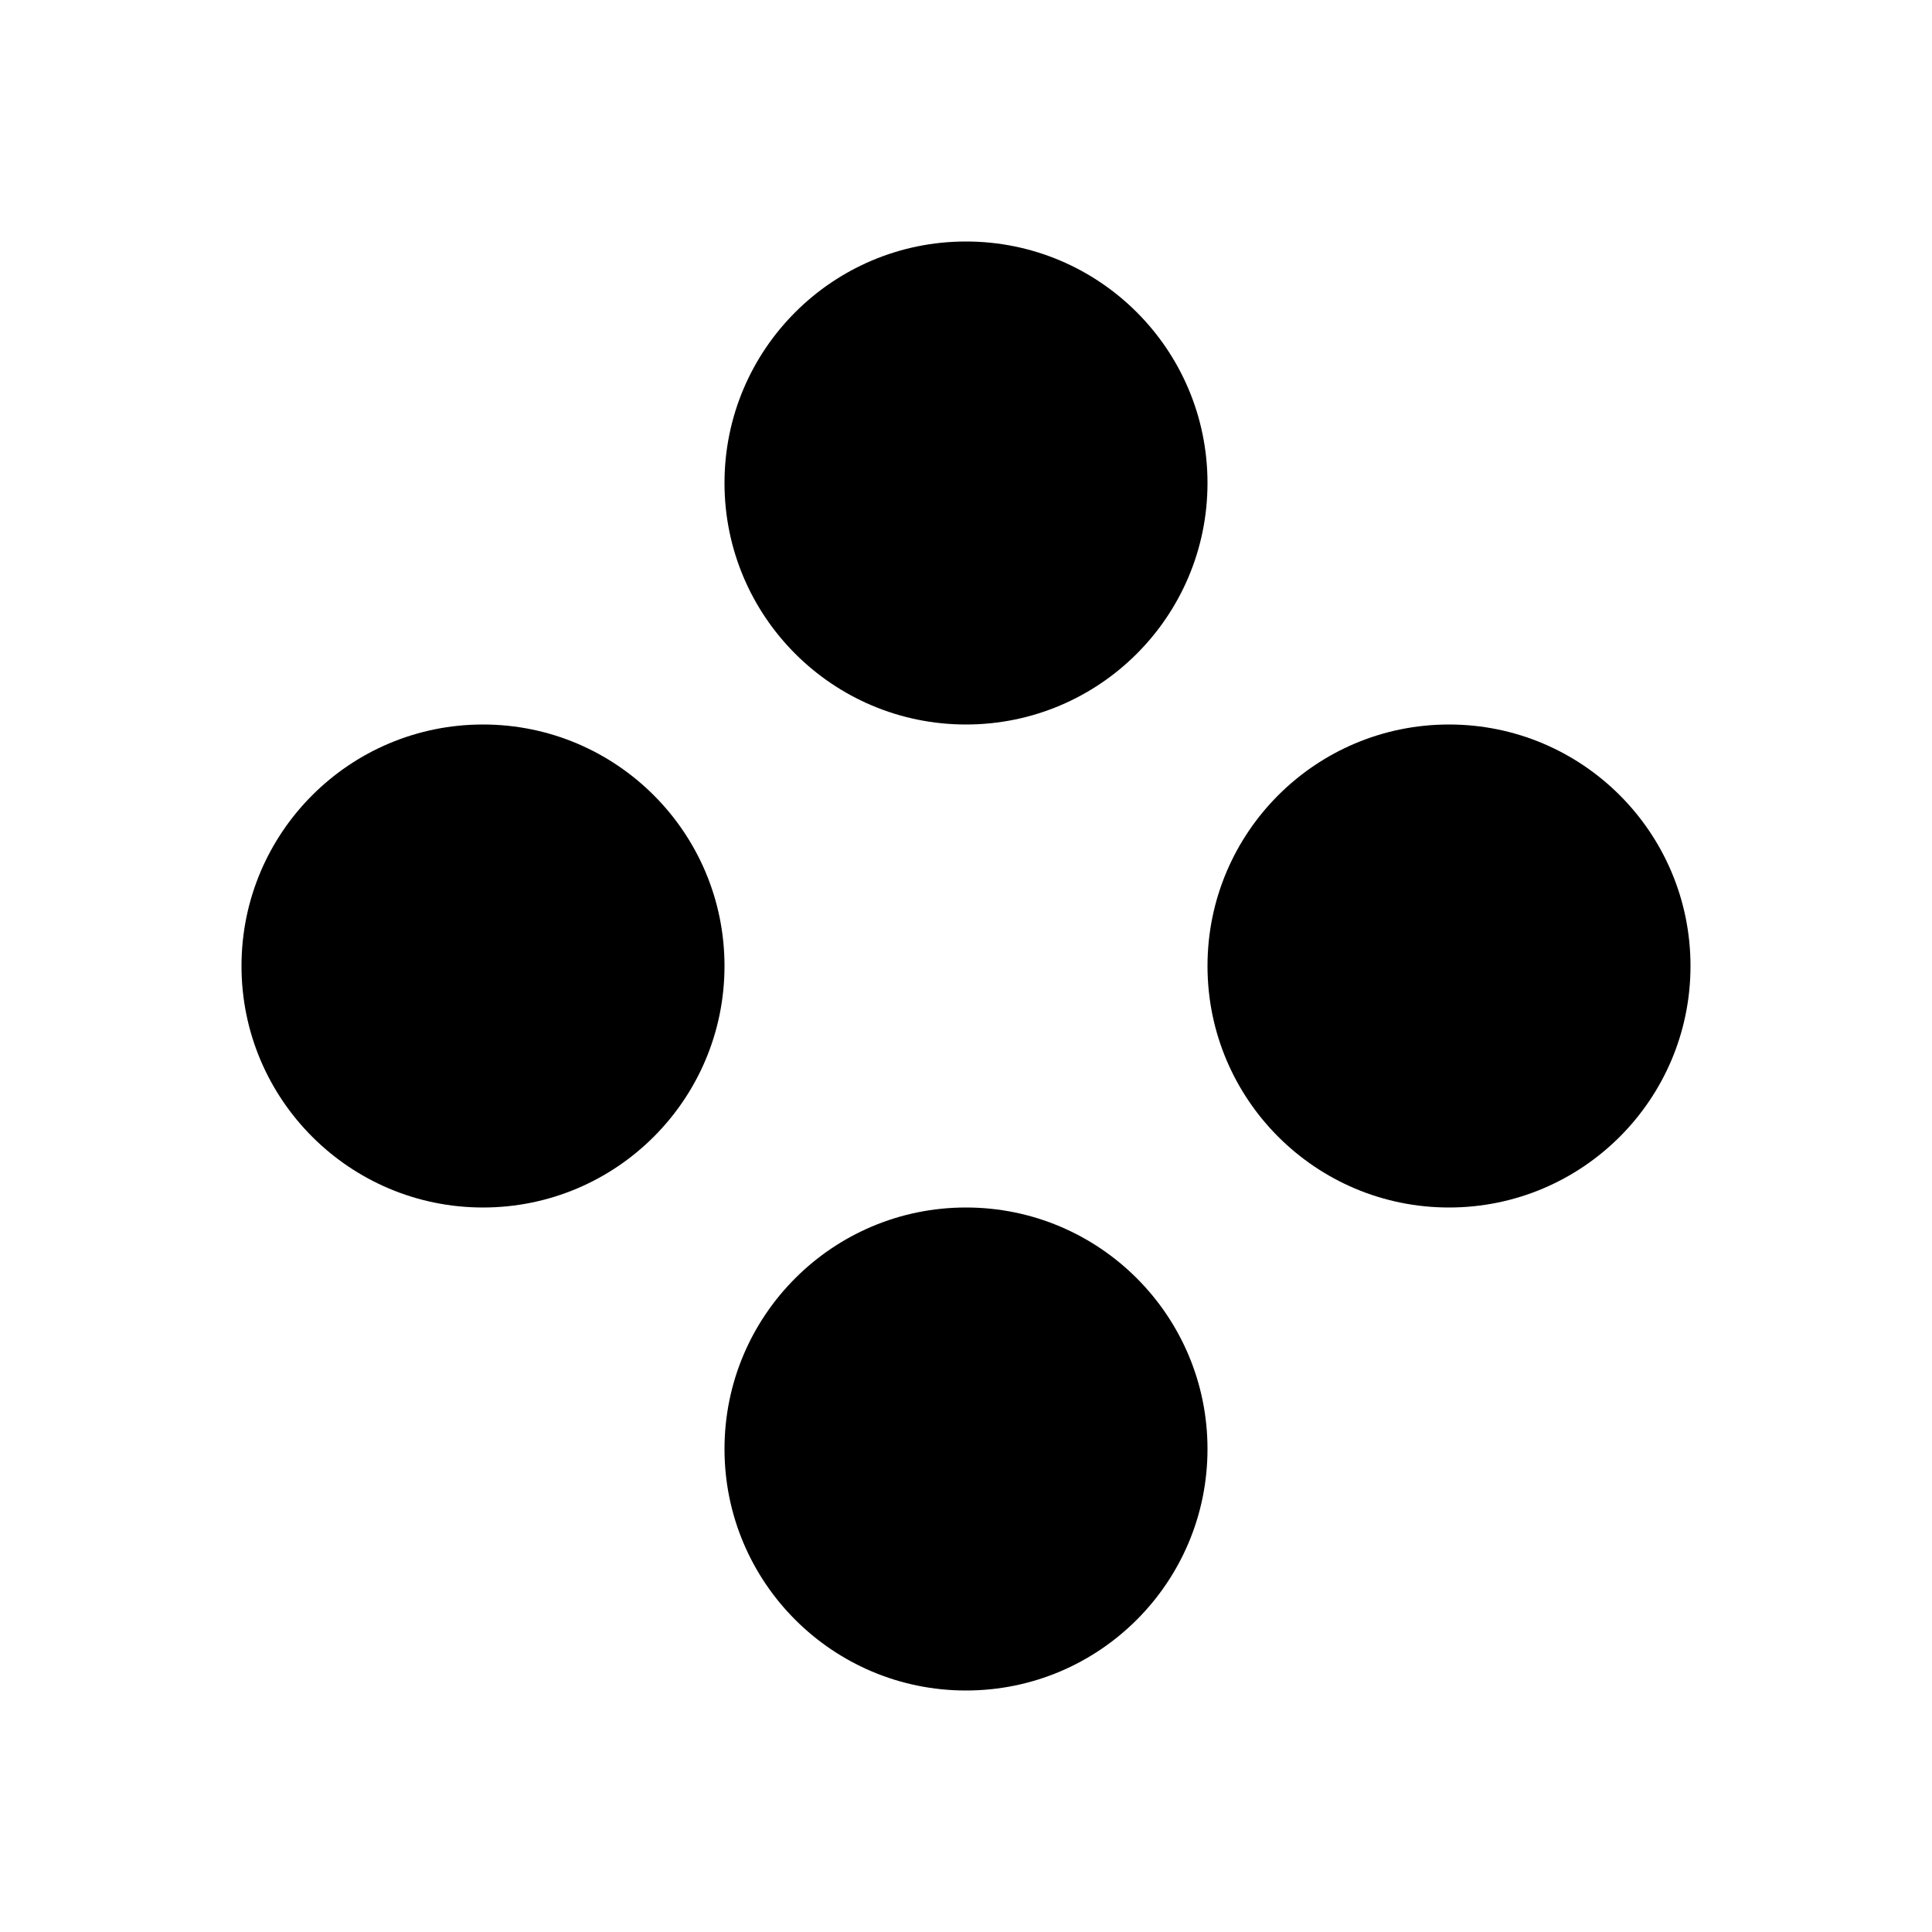
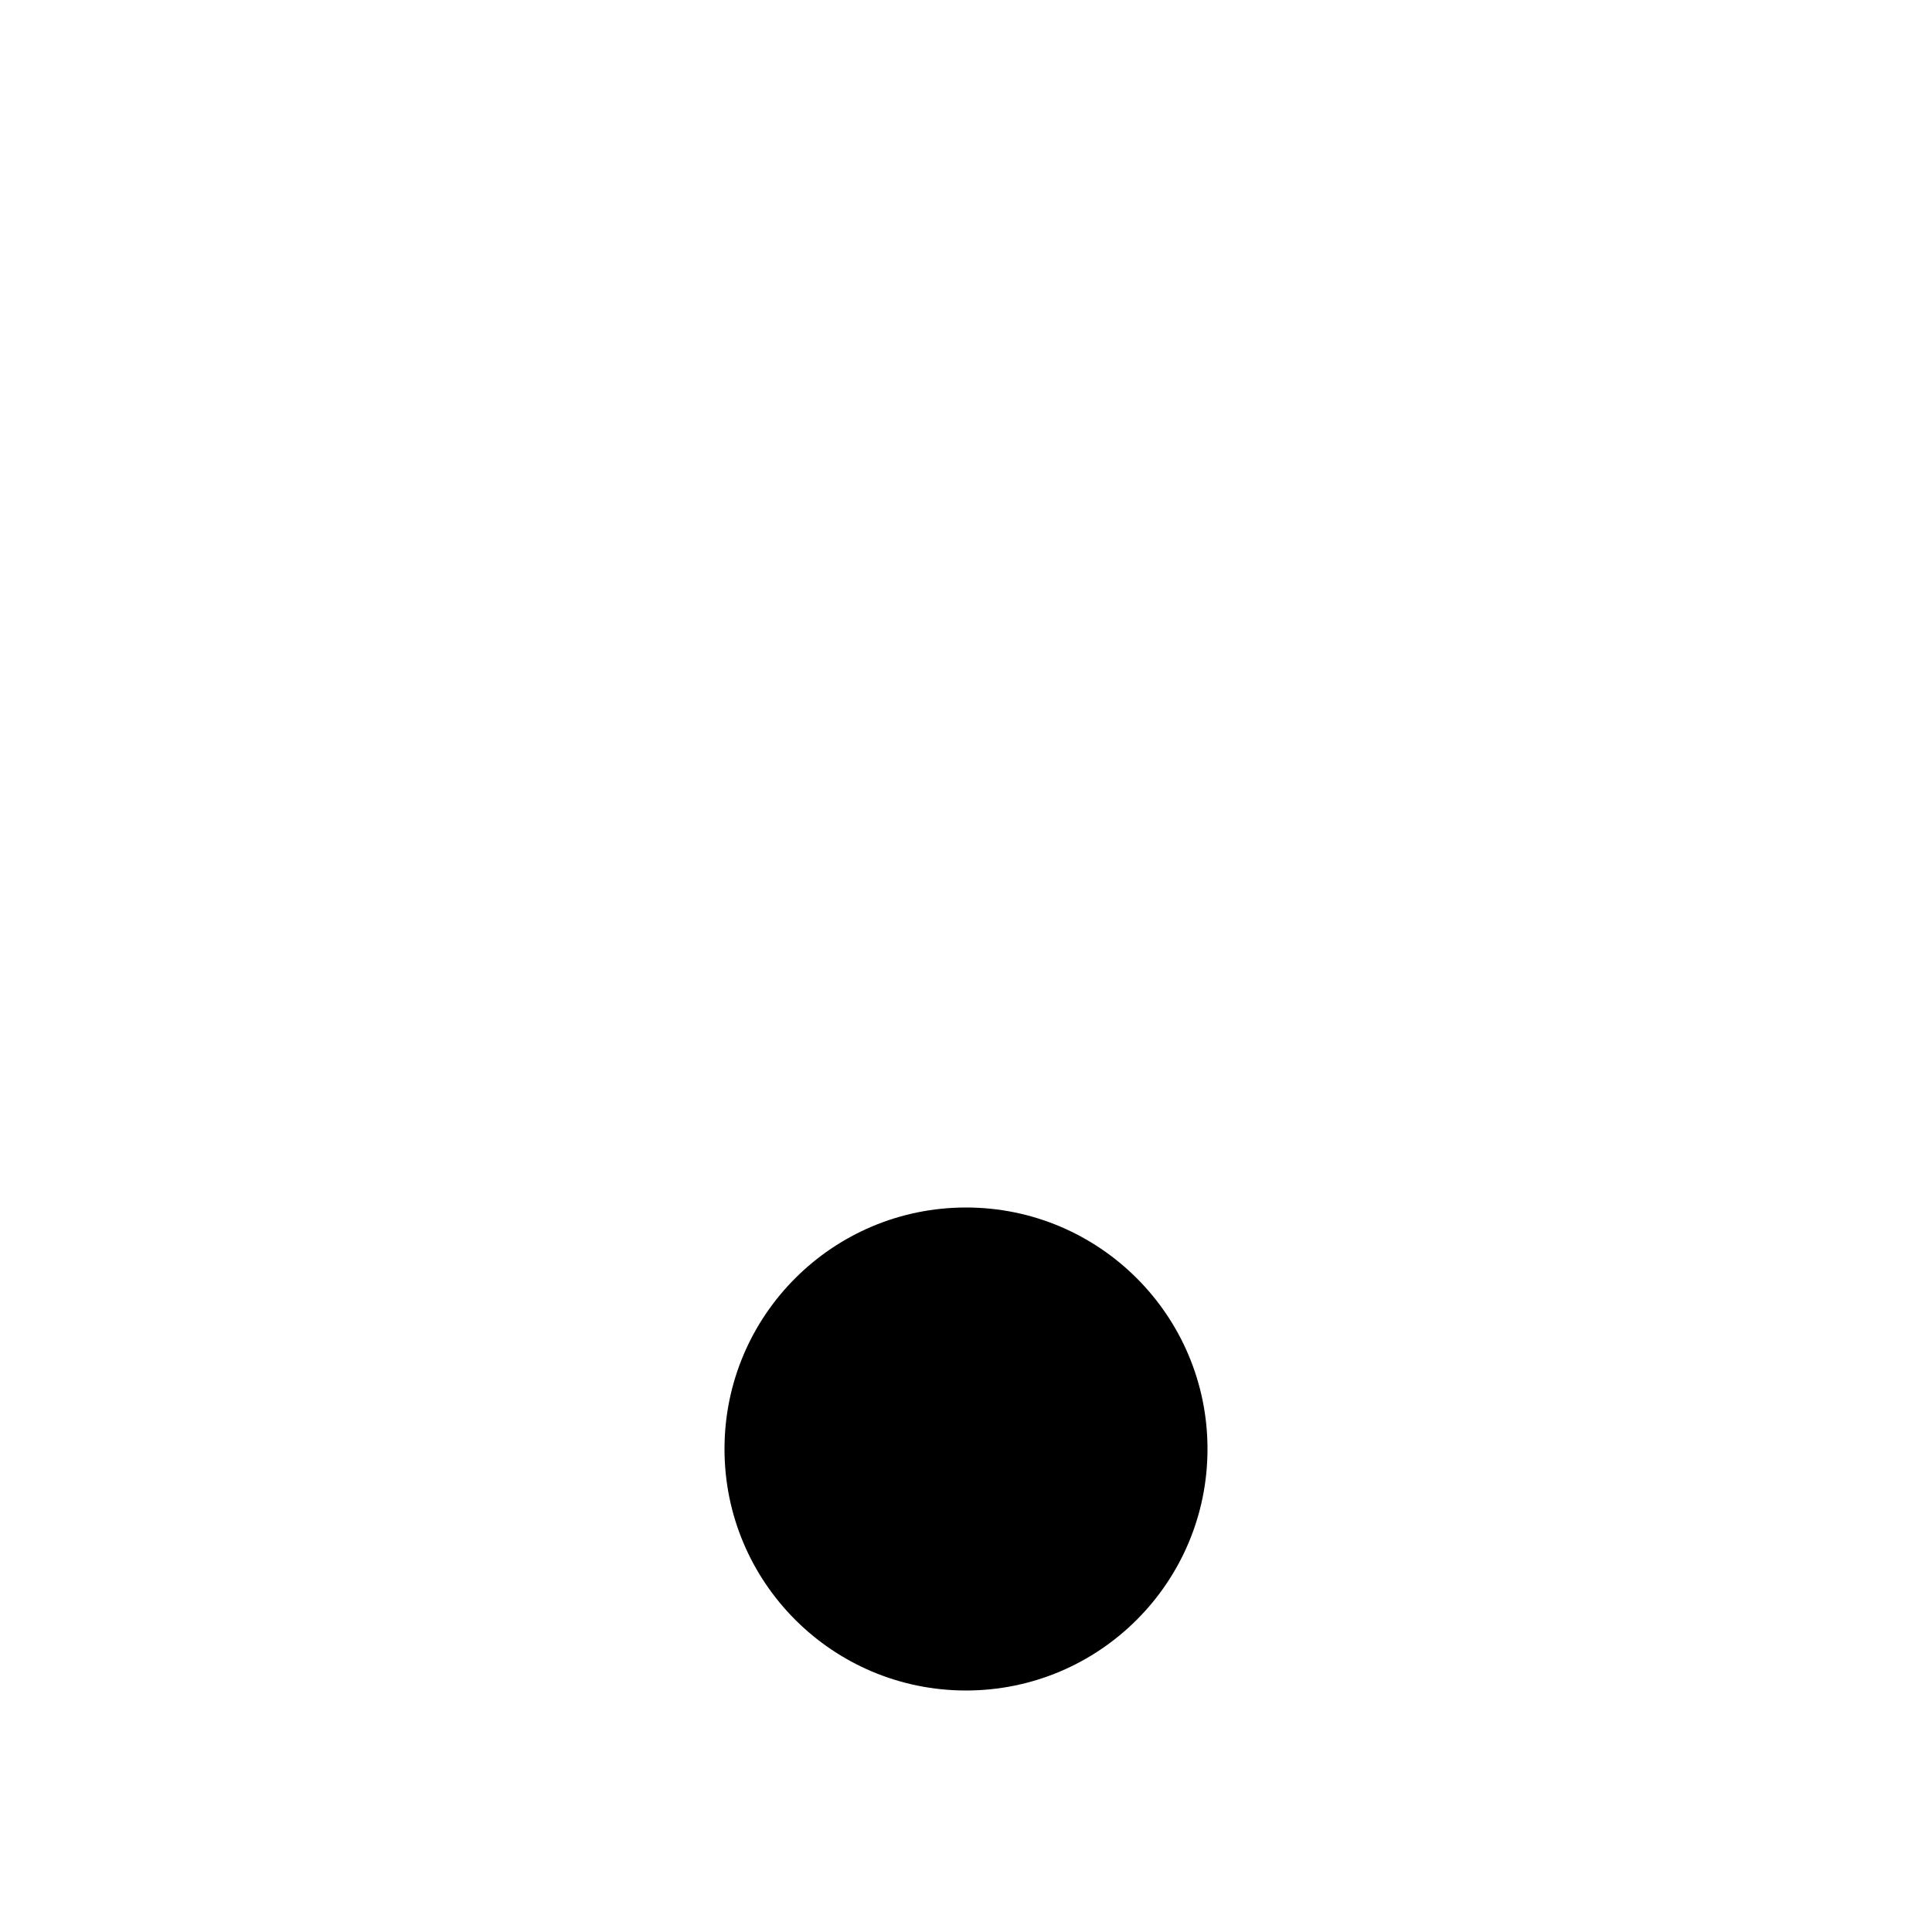
<svg xmlns="http://www.w3.org/2000/svg" width="16" height="16" viewBox="0 0 16 16" fill="none">
-   <circle cx="4" cy="8" r="2" fill="black" />
-   <circle cx="8" cy="4" r="2" fill="black" />
-   <circle cx="12" cy="8" r="2" fill="black" />
  <circle cx="8" cy="12" r="2" fill="black" />
</svg>